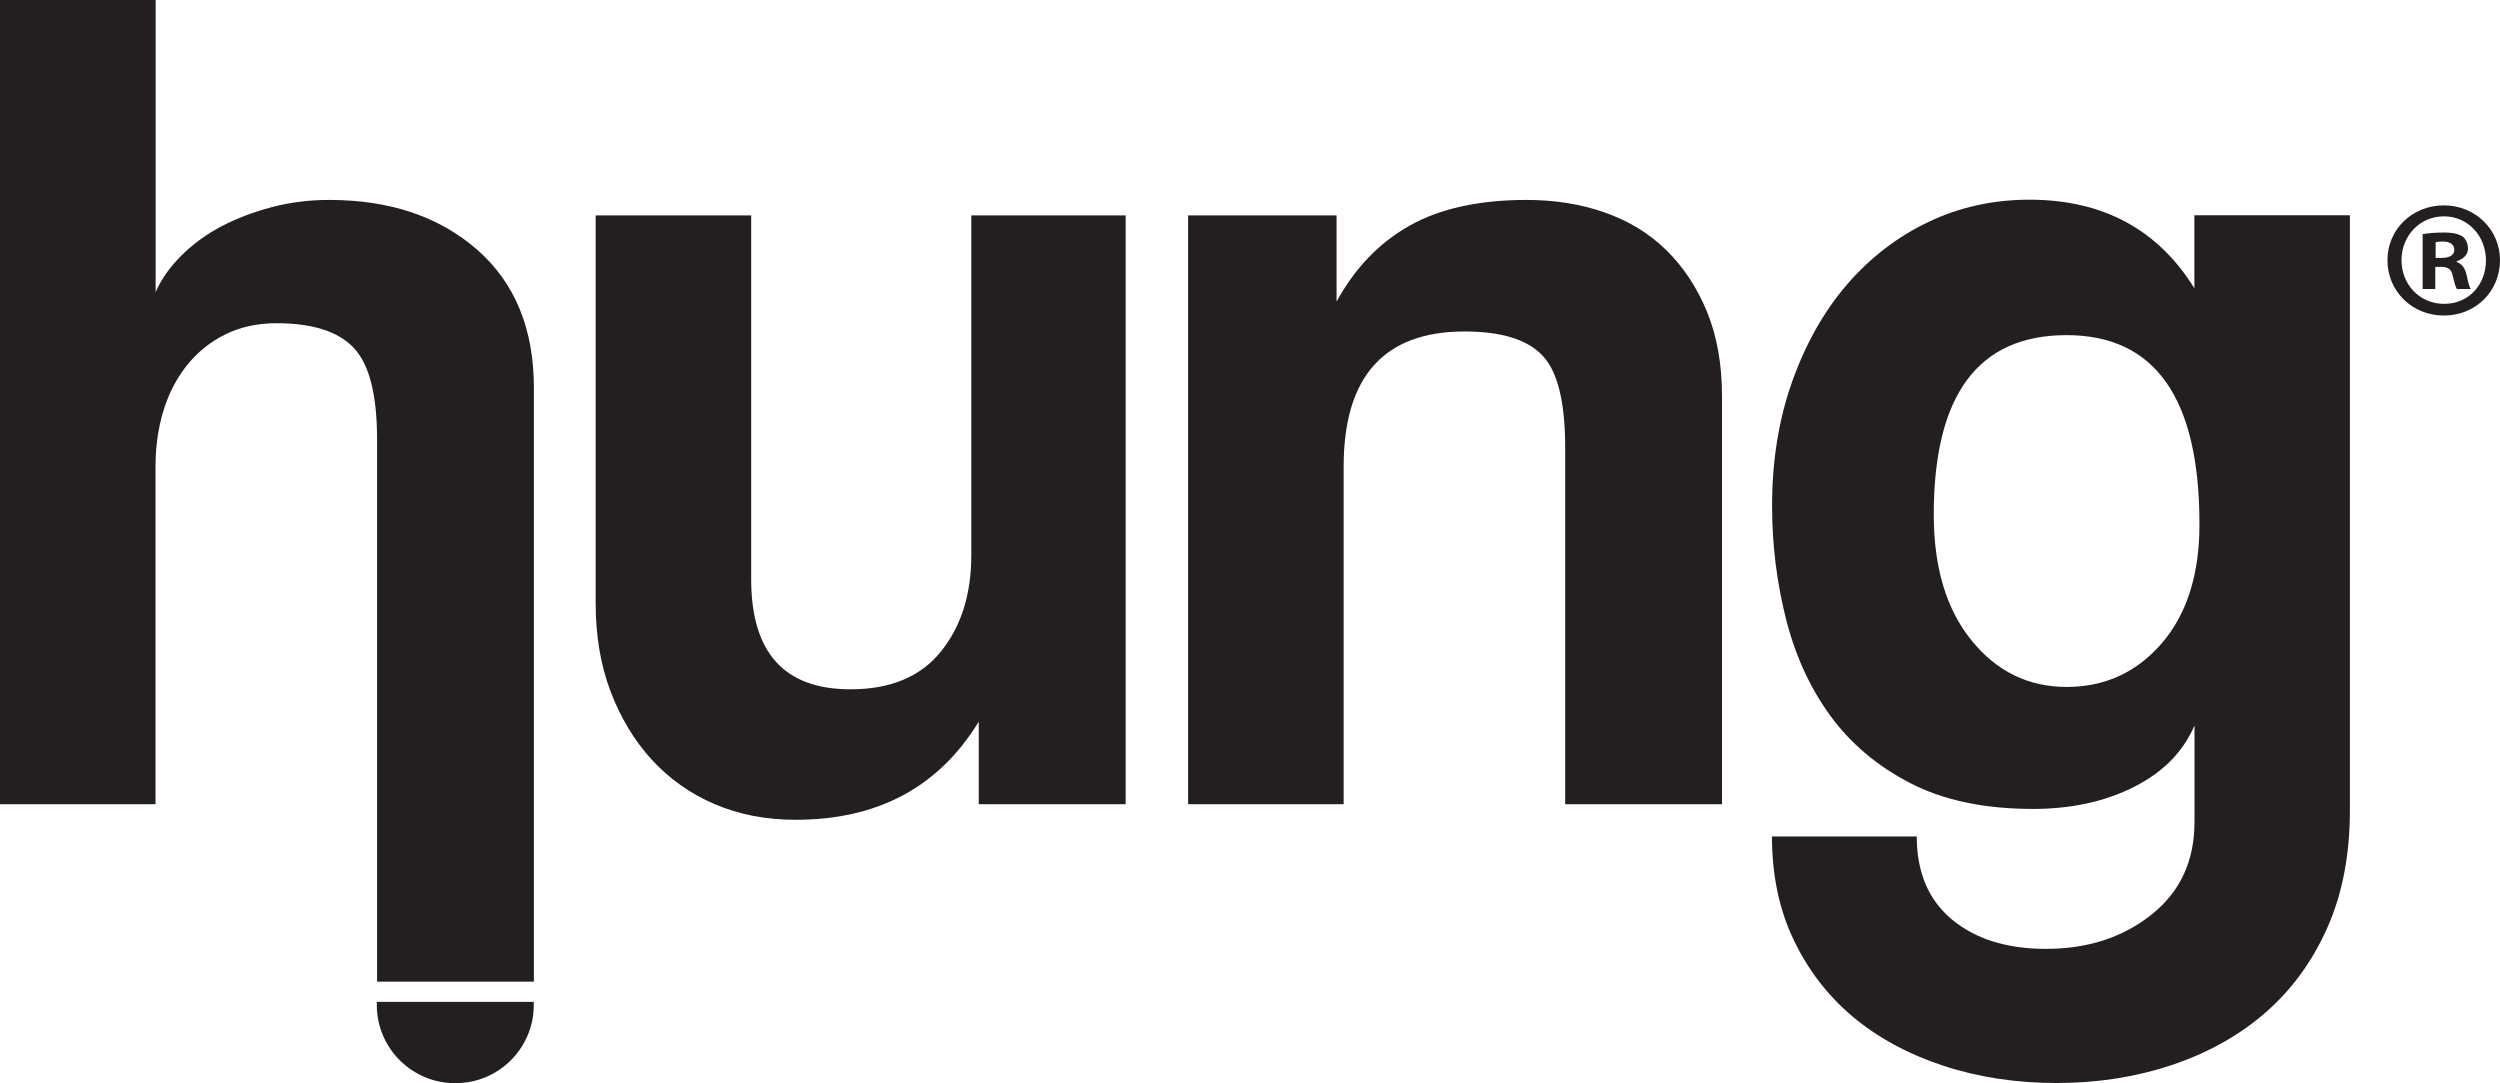
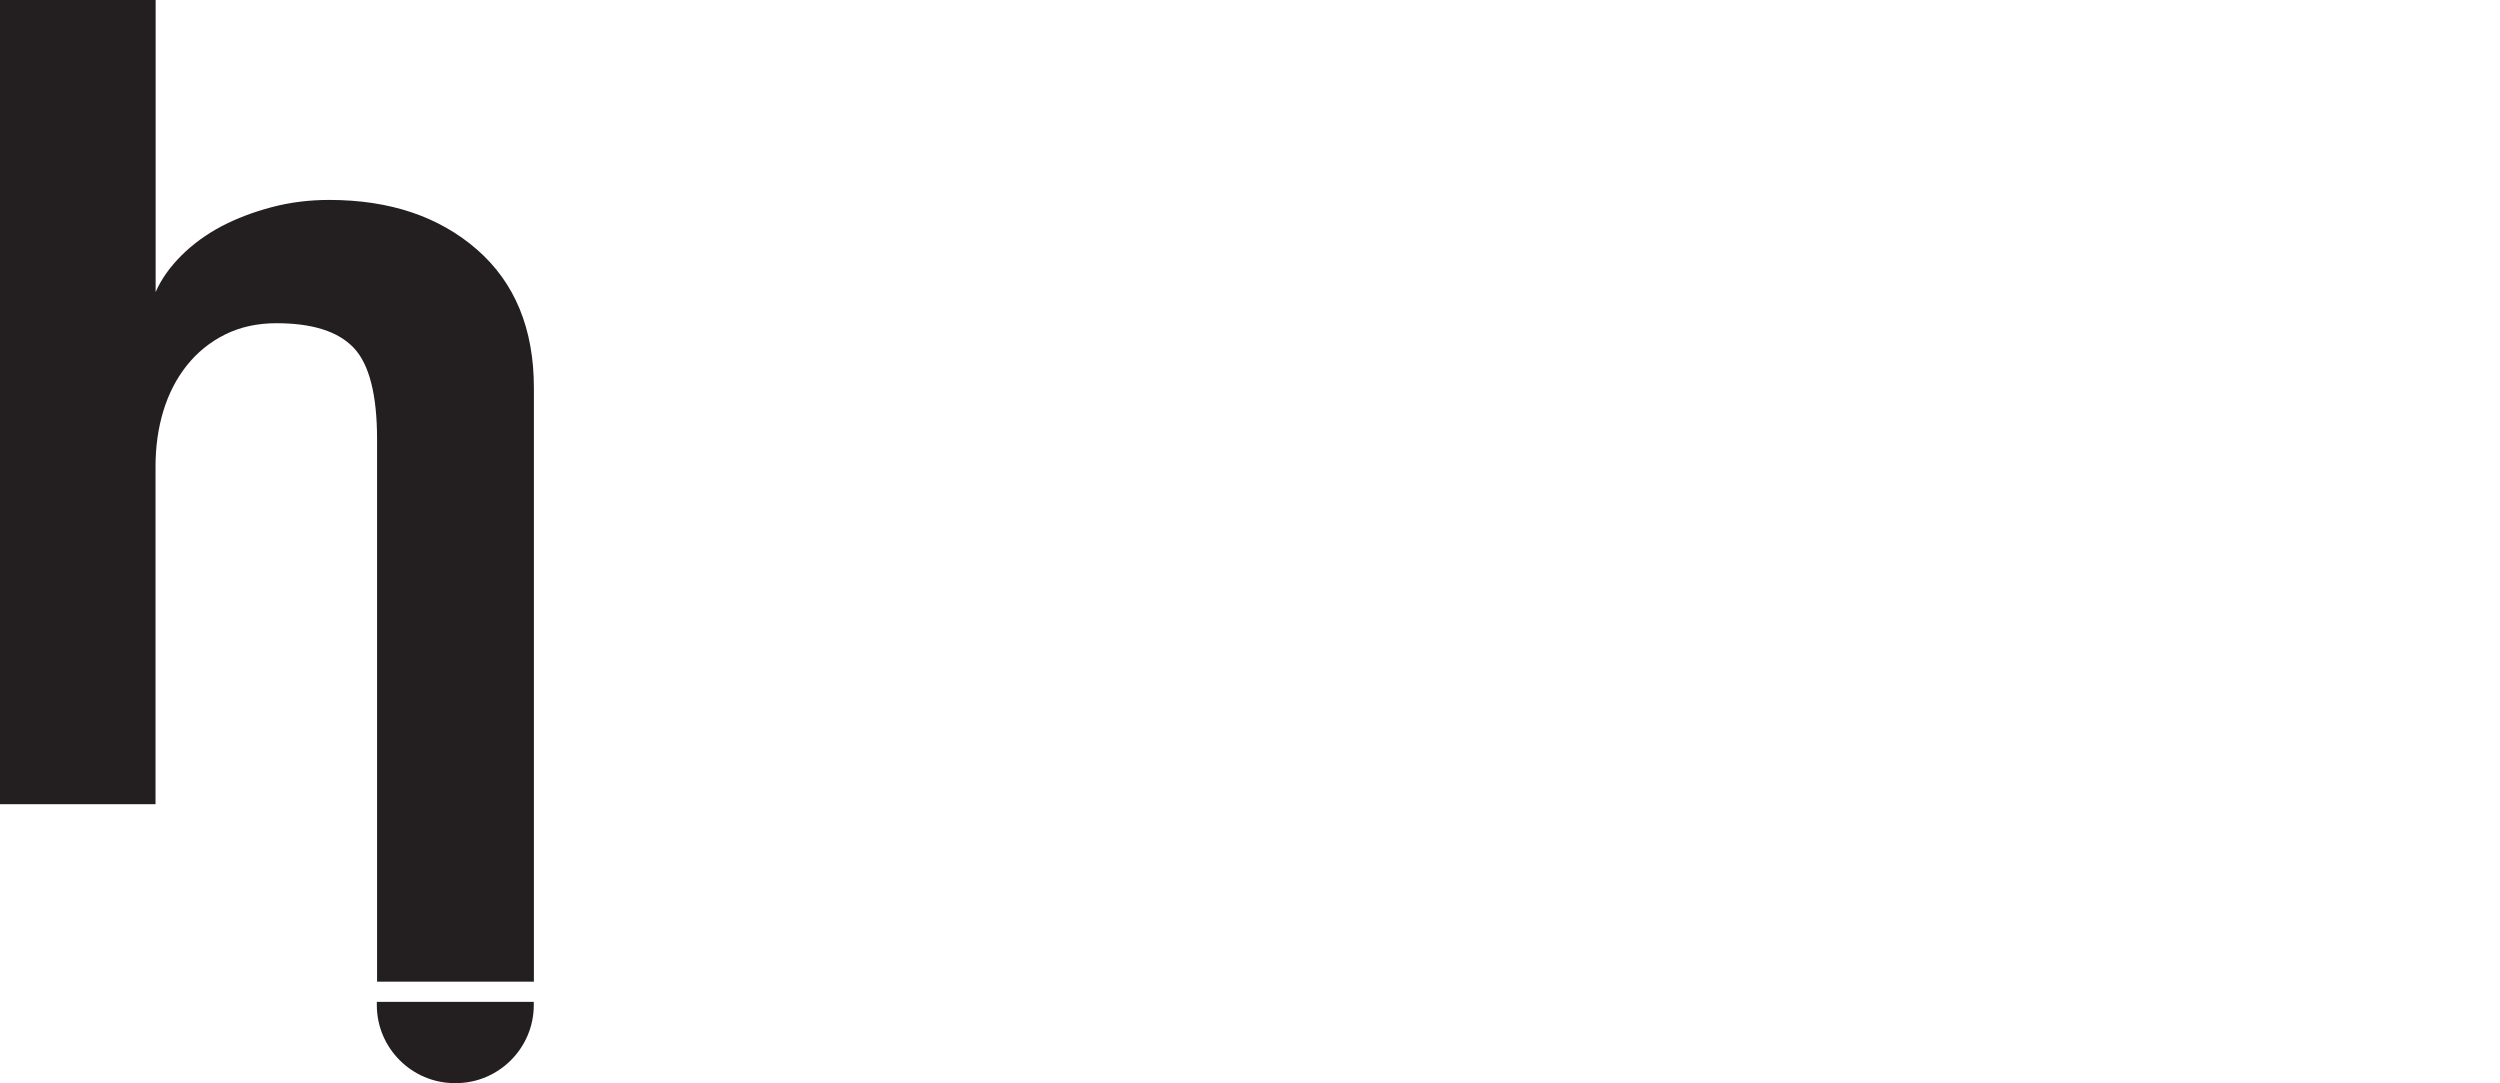
<svg xmlns="http://www.w3.org/2000/svg" viewBox="0 0 211.7 91.72" data-name="Layer 2" id="Layer_2">
  <defs>
    <style>
      .cls-1 {
        fill: #231f20;
      }
    </style>
  </defs>
  <g data-name="Layer 1" id="Layer_1-2">
    <g>
      <g>
-         <path d="M82.88,68.1v-6.99c-3.38,5.54-8.55,8.31-15.51,8.31-2.5,0-4.78-.44-6.84-1.32-2.06-.88-3.83-2.13-5.32-3.75-1.49-1.62-2.65-3.55-3.5-5.78-.85-2.23-1.27-4.73-1.27-7.5V18.24h13.17v30.81c0,6.22,2.8,9.32,8.41,9.32,3.38,0,5.93-1.06,7.65-3.19,1.72-2.13,2.58-4.85,2.58-8.16v-28.78h13.07v49.86h-12.46Z" class="cls-1" />
-         <path d="M132.54,68.1v-30.2c0-3.85-.64-6.45-1.93-7.8-1.28-1.35-3.48-2.03-6.59-2.03-6.82,0-10.24,3.82-10.24,11.45v28.58h-13.17V18.24h12.57v7.3c1.55-2.84,3.61-4.98,6.18-6.43,2.57-1.45,5.88-2.18,9.93-2.18,2.36,0,4.56.35,6.59,1.06,2.03.71,3.77,1.77,5.22,3.19,1.45,1.42,2.6,3.16,3.45,5.22.84,2.06,1.27,4.44,1.27,7.14v34.56h-13.28Z" class="cls-1" />
-         <path d="M185.84,61.41c-.95,2.23-2.65,3.97-5.12,5.22-2.47,1.25-5.32,1.87-8.56,1.87-4.12,0-7.58-.73-10.39-2.18-2.8-1.45-5.07-3.36-6.79-5.73-1.72-2.36-2.97-5.1-3.75-8.21-.78-3.11-1.17-6.28-1.17-9.53,0-3.85.57-7.38,1.72-10.59,1.15-3.21,2.7-5.94,4.66-8.21,1.96-2.26,4.26-4.02,6.89-5.27,2.64-1.25,5.47-1.87,8.51-1.87,6.21,0,10.88,2.5,13.98,7.5v-6.18h13.17v50.37c0,3.78-.64,7.11-1.92,9.98-1.28,2.87-3.04,5.27-5.27,7.2-2.23,1.93-4.86,3.39-7.9,4.41-3.04,1.01-6.28,1.52-9.73,1.52s-6.66-.49-9.63-1.47c-2.97-.98-5.52-2.37-7.65-4.15-2.13-1.79-3.8-3.97-5.02-6.54-1.22-2.57-1.82-5.47-1.82-8.72h12.26c0,3.04,1,5.39,2.99,7.04,1.99,1.65,4.64,2.48,7.96,2.48,3.51,0,6.48-.96,8.92-2.89,2.43-1.93,3.65-4.54,3.65-7.85v-8.21ZM175,58.17c3.24,0,5.93-1.23,8.06-3.7,2.13-2.47,3.19-5.83,3.19-10.08,0-10.67-3.75-16.01-11.25-16.01s-11.25,5.07-11.25,15.2c0,4.46,1.06,8.01,3.19,10.64,2.13,2.63,4.81,3.95,8.06,3.95Z" class="cls-1" />
        <path d="M13.17,39.52c0-1.69.22-3.26.66-4.71.44-1.45,1.1-2.74,1.98-3.85.88-1.11,1.96-1.99,3.24-2.63,1.28-.64,2.74-.96,4.36-.96,3.04,0,5.22.69,6.54,2.08,1.32,1.39,1.98,3.97,1.98,7.75v45.93h13.28v-50.29c0-5-1.61-8.9-4.81-11.7-3.21-2.8-7.38-4.21-12.52-4.21-1.69,0-3.31.2-4.86.61-1.56.41-2.97.95-4.26,1.62-1.28.68-2.42,1.5-3.4,2.48s-1.71,2.01-2.18,3.09V0H0v68.1h13.17v-28.58Z" class="cls-1" />
        <path d="M31.91,84.84v.28c0,3.63,2.97,6.6,6.6,6.6h.09c3.63,0,6.6-2.97,6.6-6.6v-.28h-13.29Z" class="cls-1" />
      </g>
-       <path d="M211.7,22.03c0,2.63-2.06,4.69-4.75,4.69s-4.78-2.06-4.78-4.69,2.12-4.64,4.78-4.64,4.75,2.06,4.75,4.64ZM203.36,22.03c0,2.06,1.53,3.7,3.62,3.7s3.53-1.64,3.53-3.68-1.5-3.73-3.56-3.73-3.59,1.67-3.59,3.7ZM206.22,24.47h-1.07v-4.64c.42-.08,1.02-.14,1.78-.14.88,0,1.27.14,1.61.34.25.2.45.57.45,1.02,0,.51-.4.9-.96,1.07v.06c.45.17.71.51.85,1.13.14.71.23.99.34,1.16h-1.16c-.14-.17-.23-.59-.37-1.13-.09-.51-.37-.74-.96-.74h-.51v1.87ZM206.25,21.84h.51c.59,0,1.07-.2,1.07-.68,0-.42-.31-.71-.99-.71-.28,0-.48.03-.59.06v1.33Z" class="cls-1" />
    </g>
  </g>
</svg>